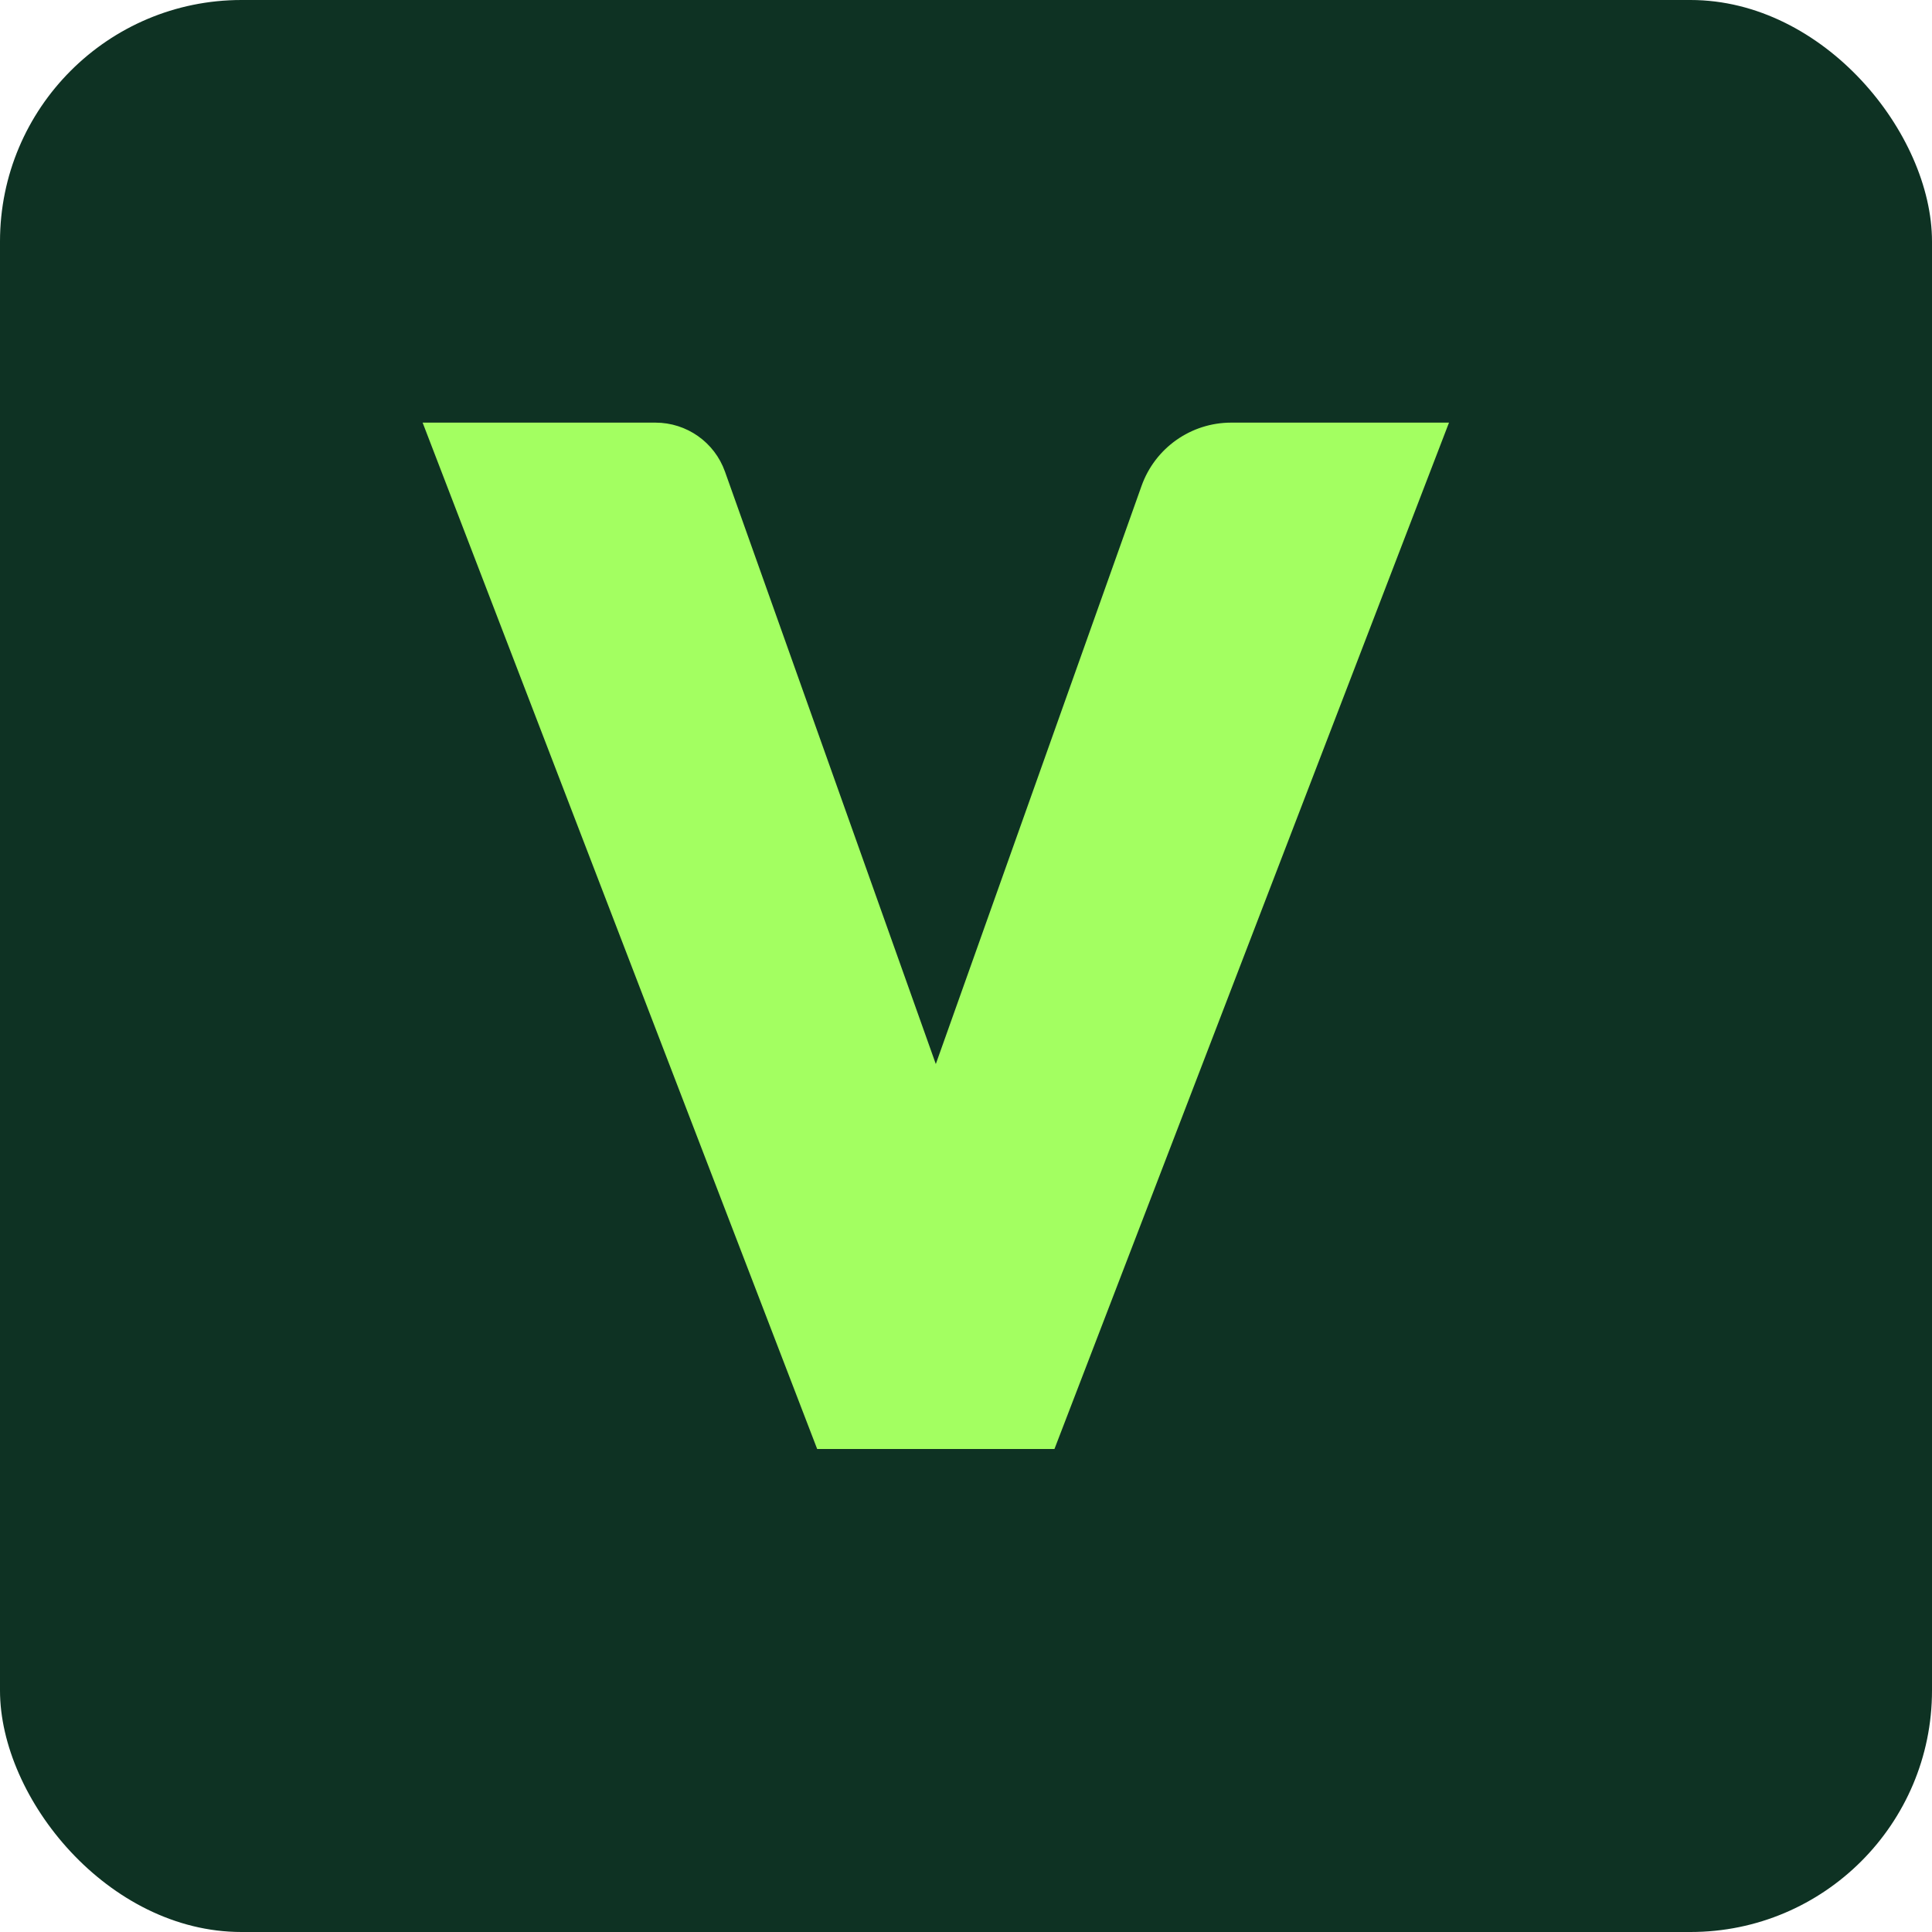
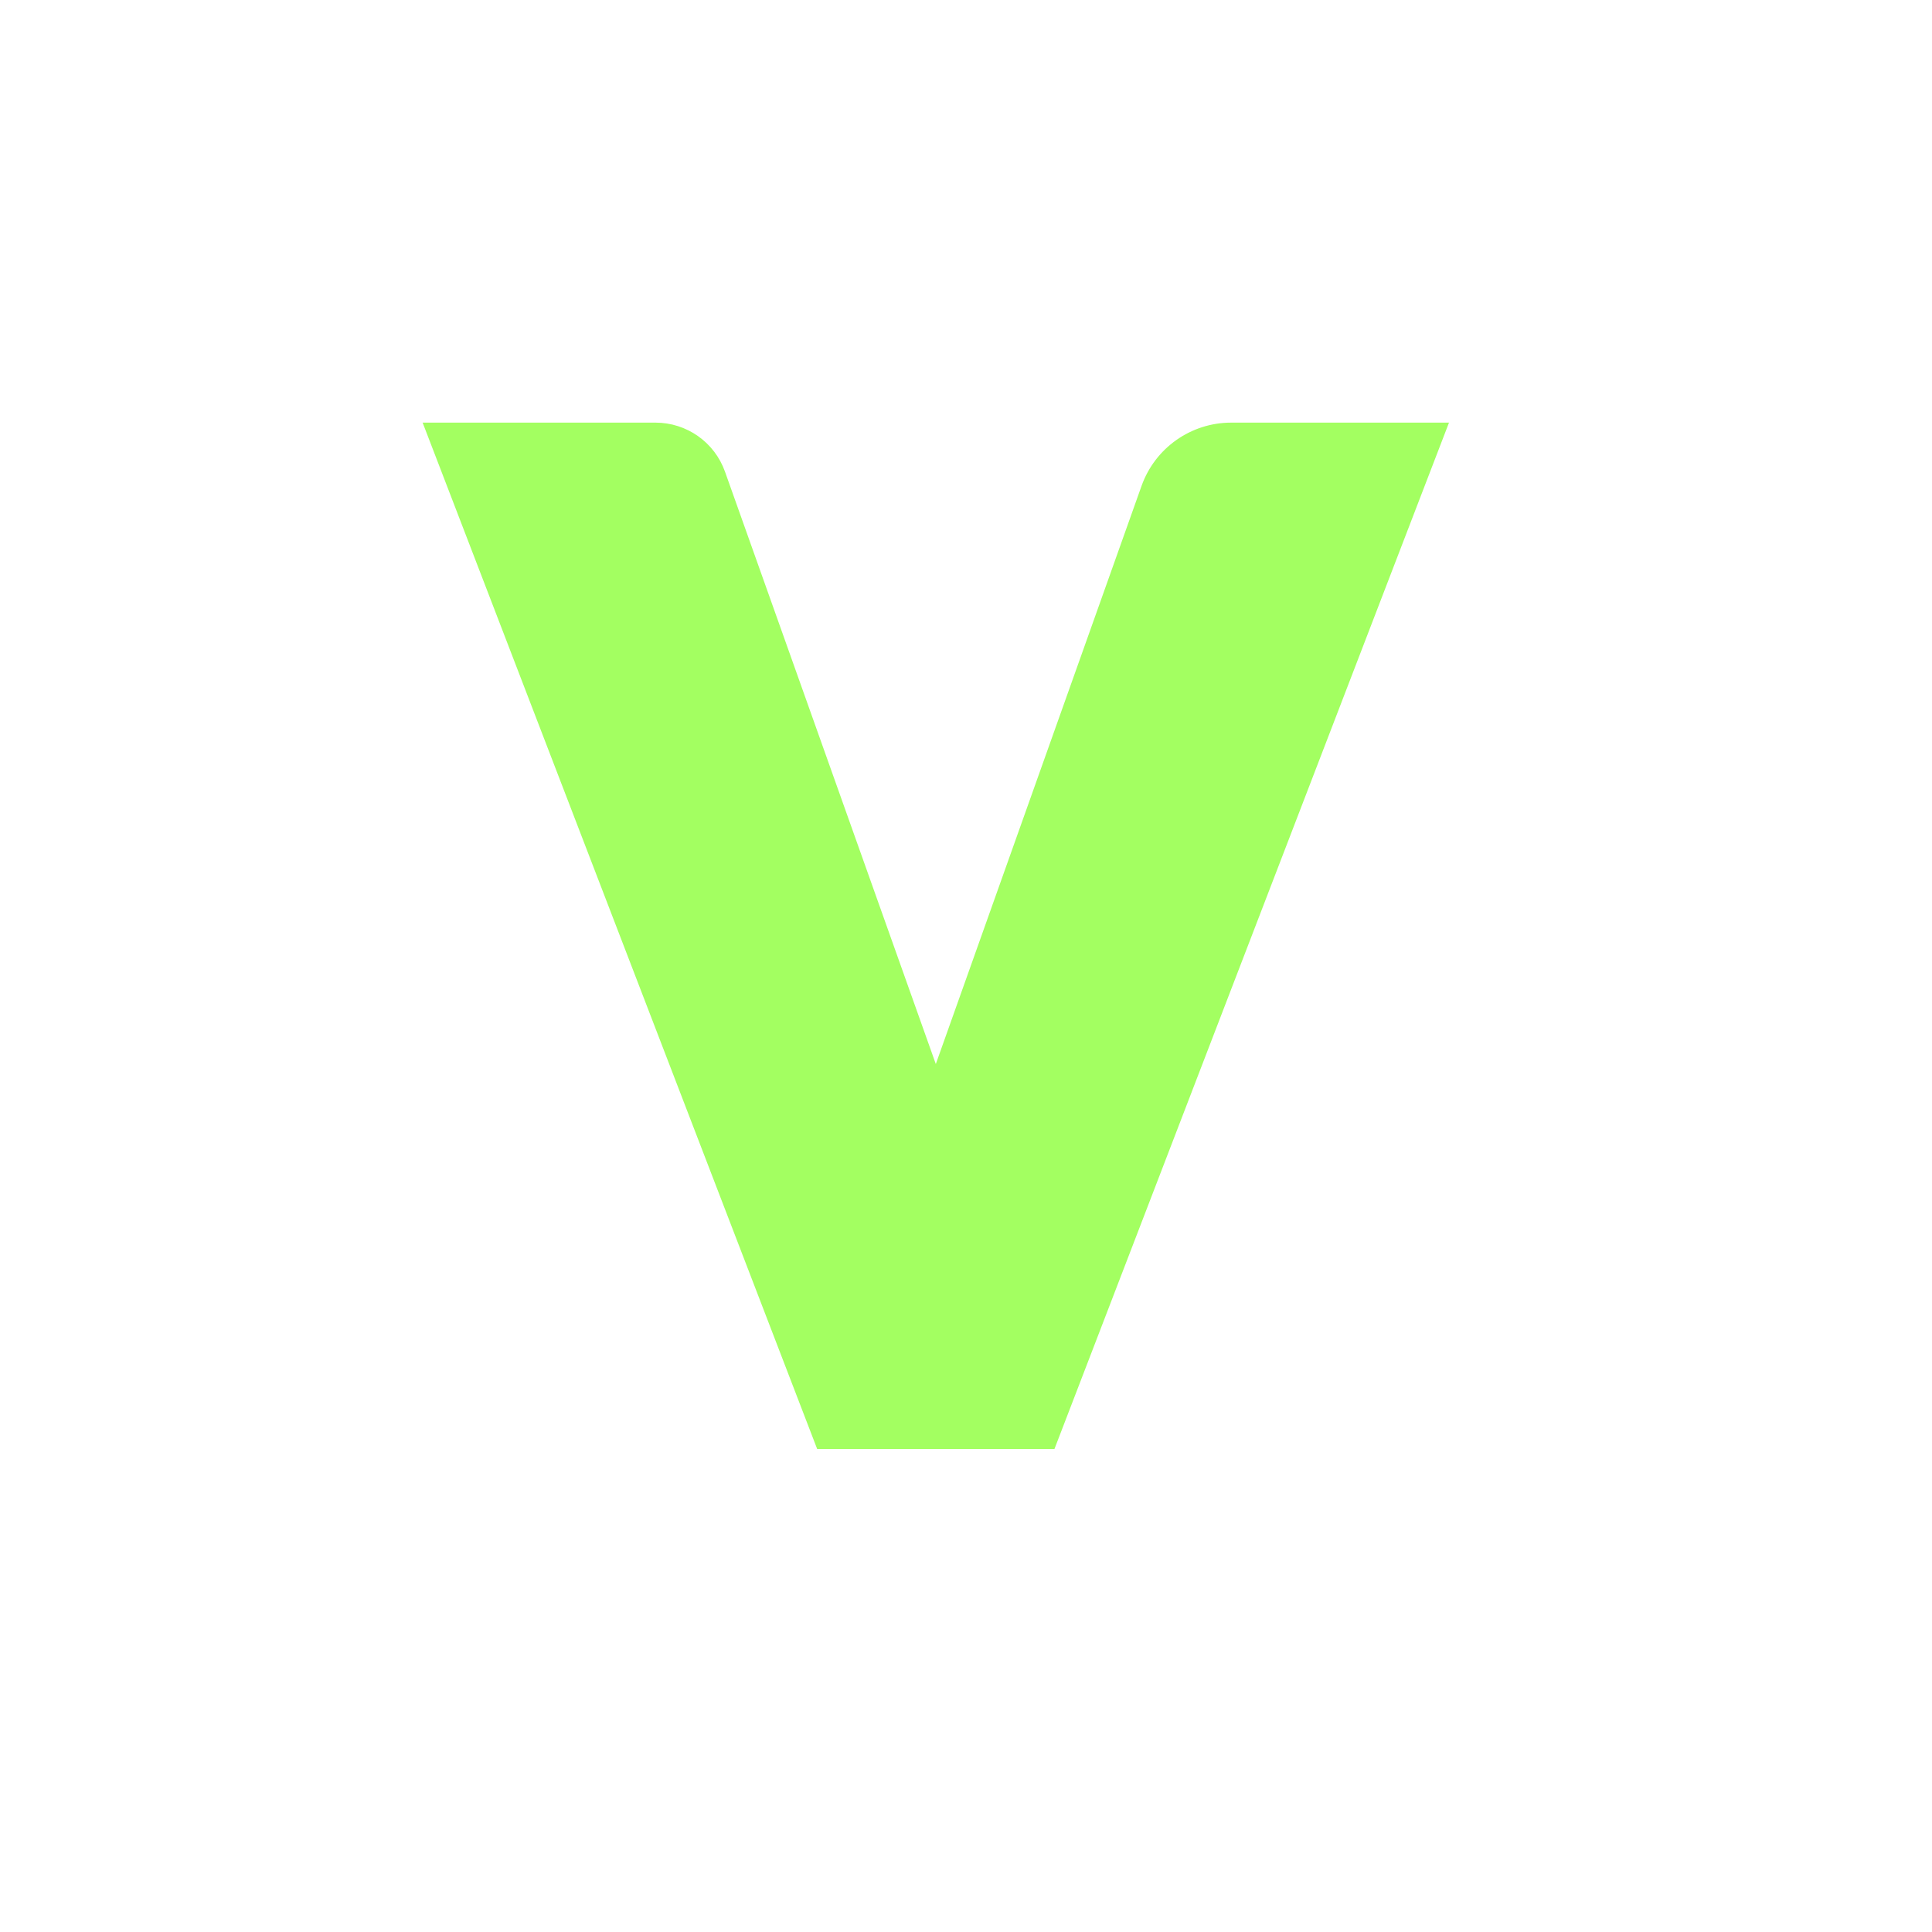
<svg xmlns="http://www.w3.org/2000/svg" width="32" height="32" viewBox="0 0 32 32" fill="none">
-   <rect width="32" height="32" rx="4" fill="#0E3223" />
  <path d="M20.393 7C19.726 7 19.132 7.419 18.908 8.047L15.5 17.624L12.008 7.812C11.835 7.325 11.374 7 10.856 7H7L13.535 24H17.465L24 7H20.394H20.393Z" fill="#A3FF61" />
</svg>